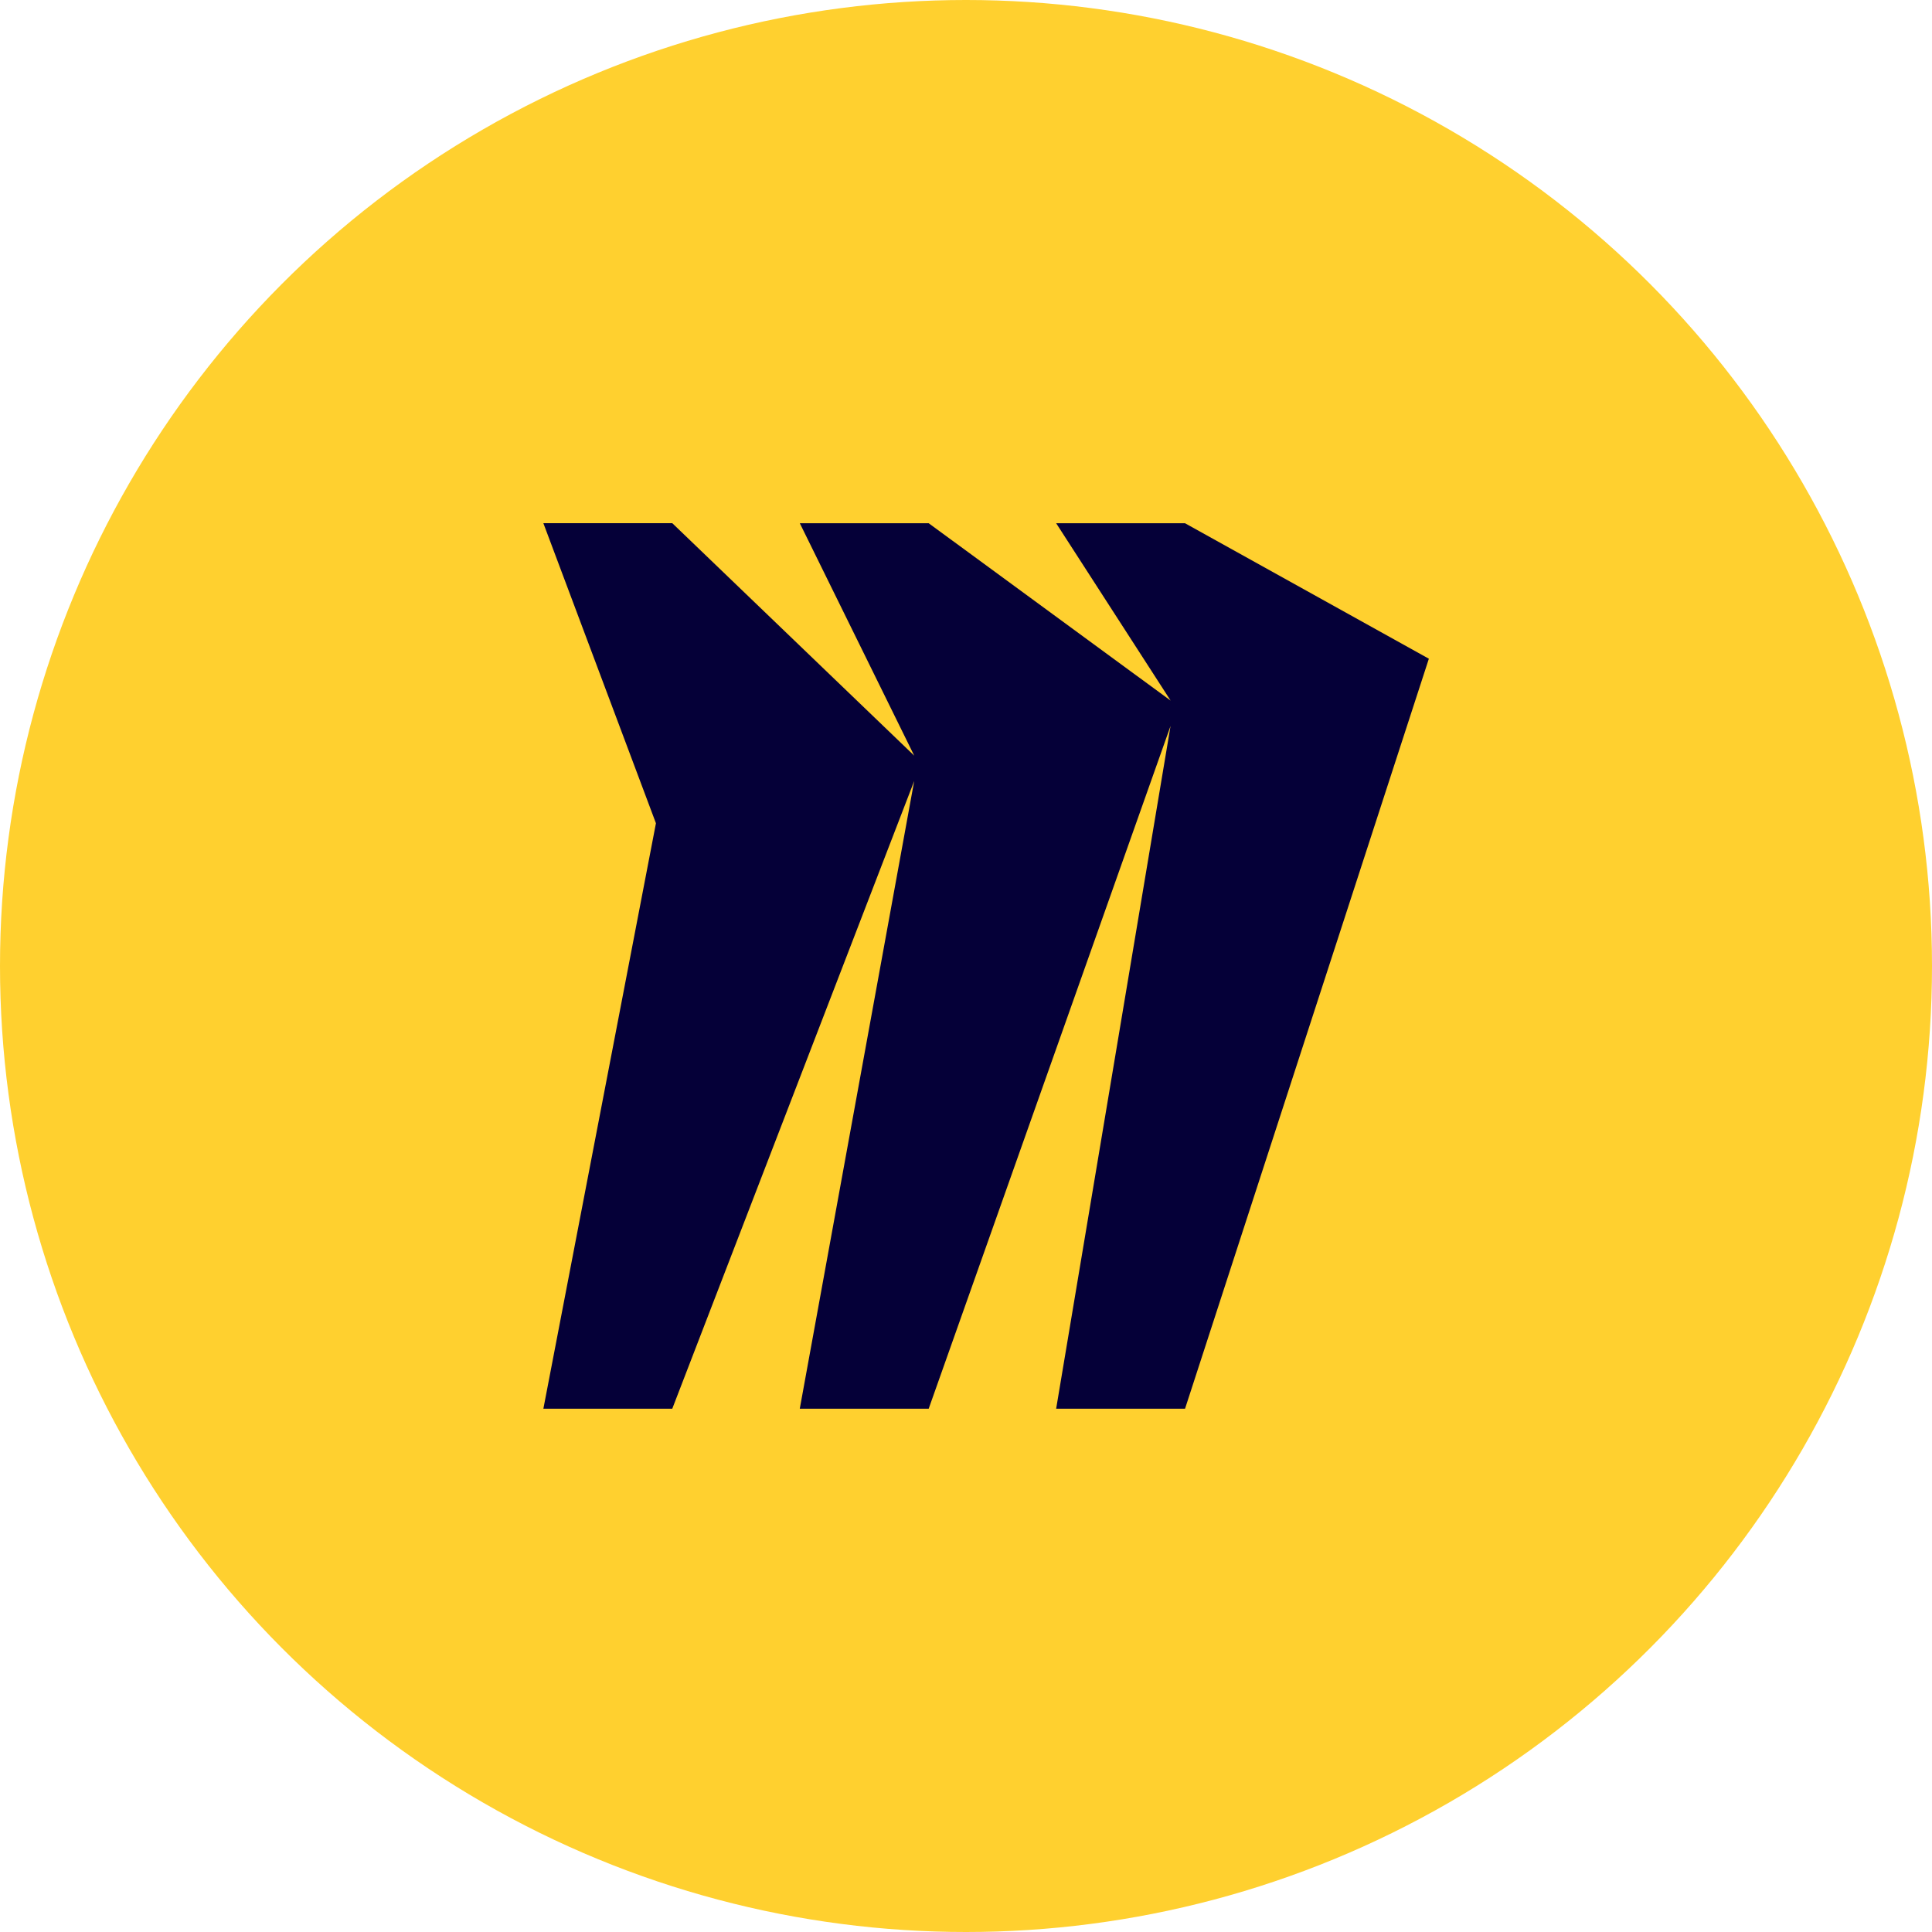
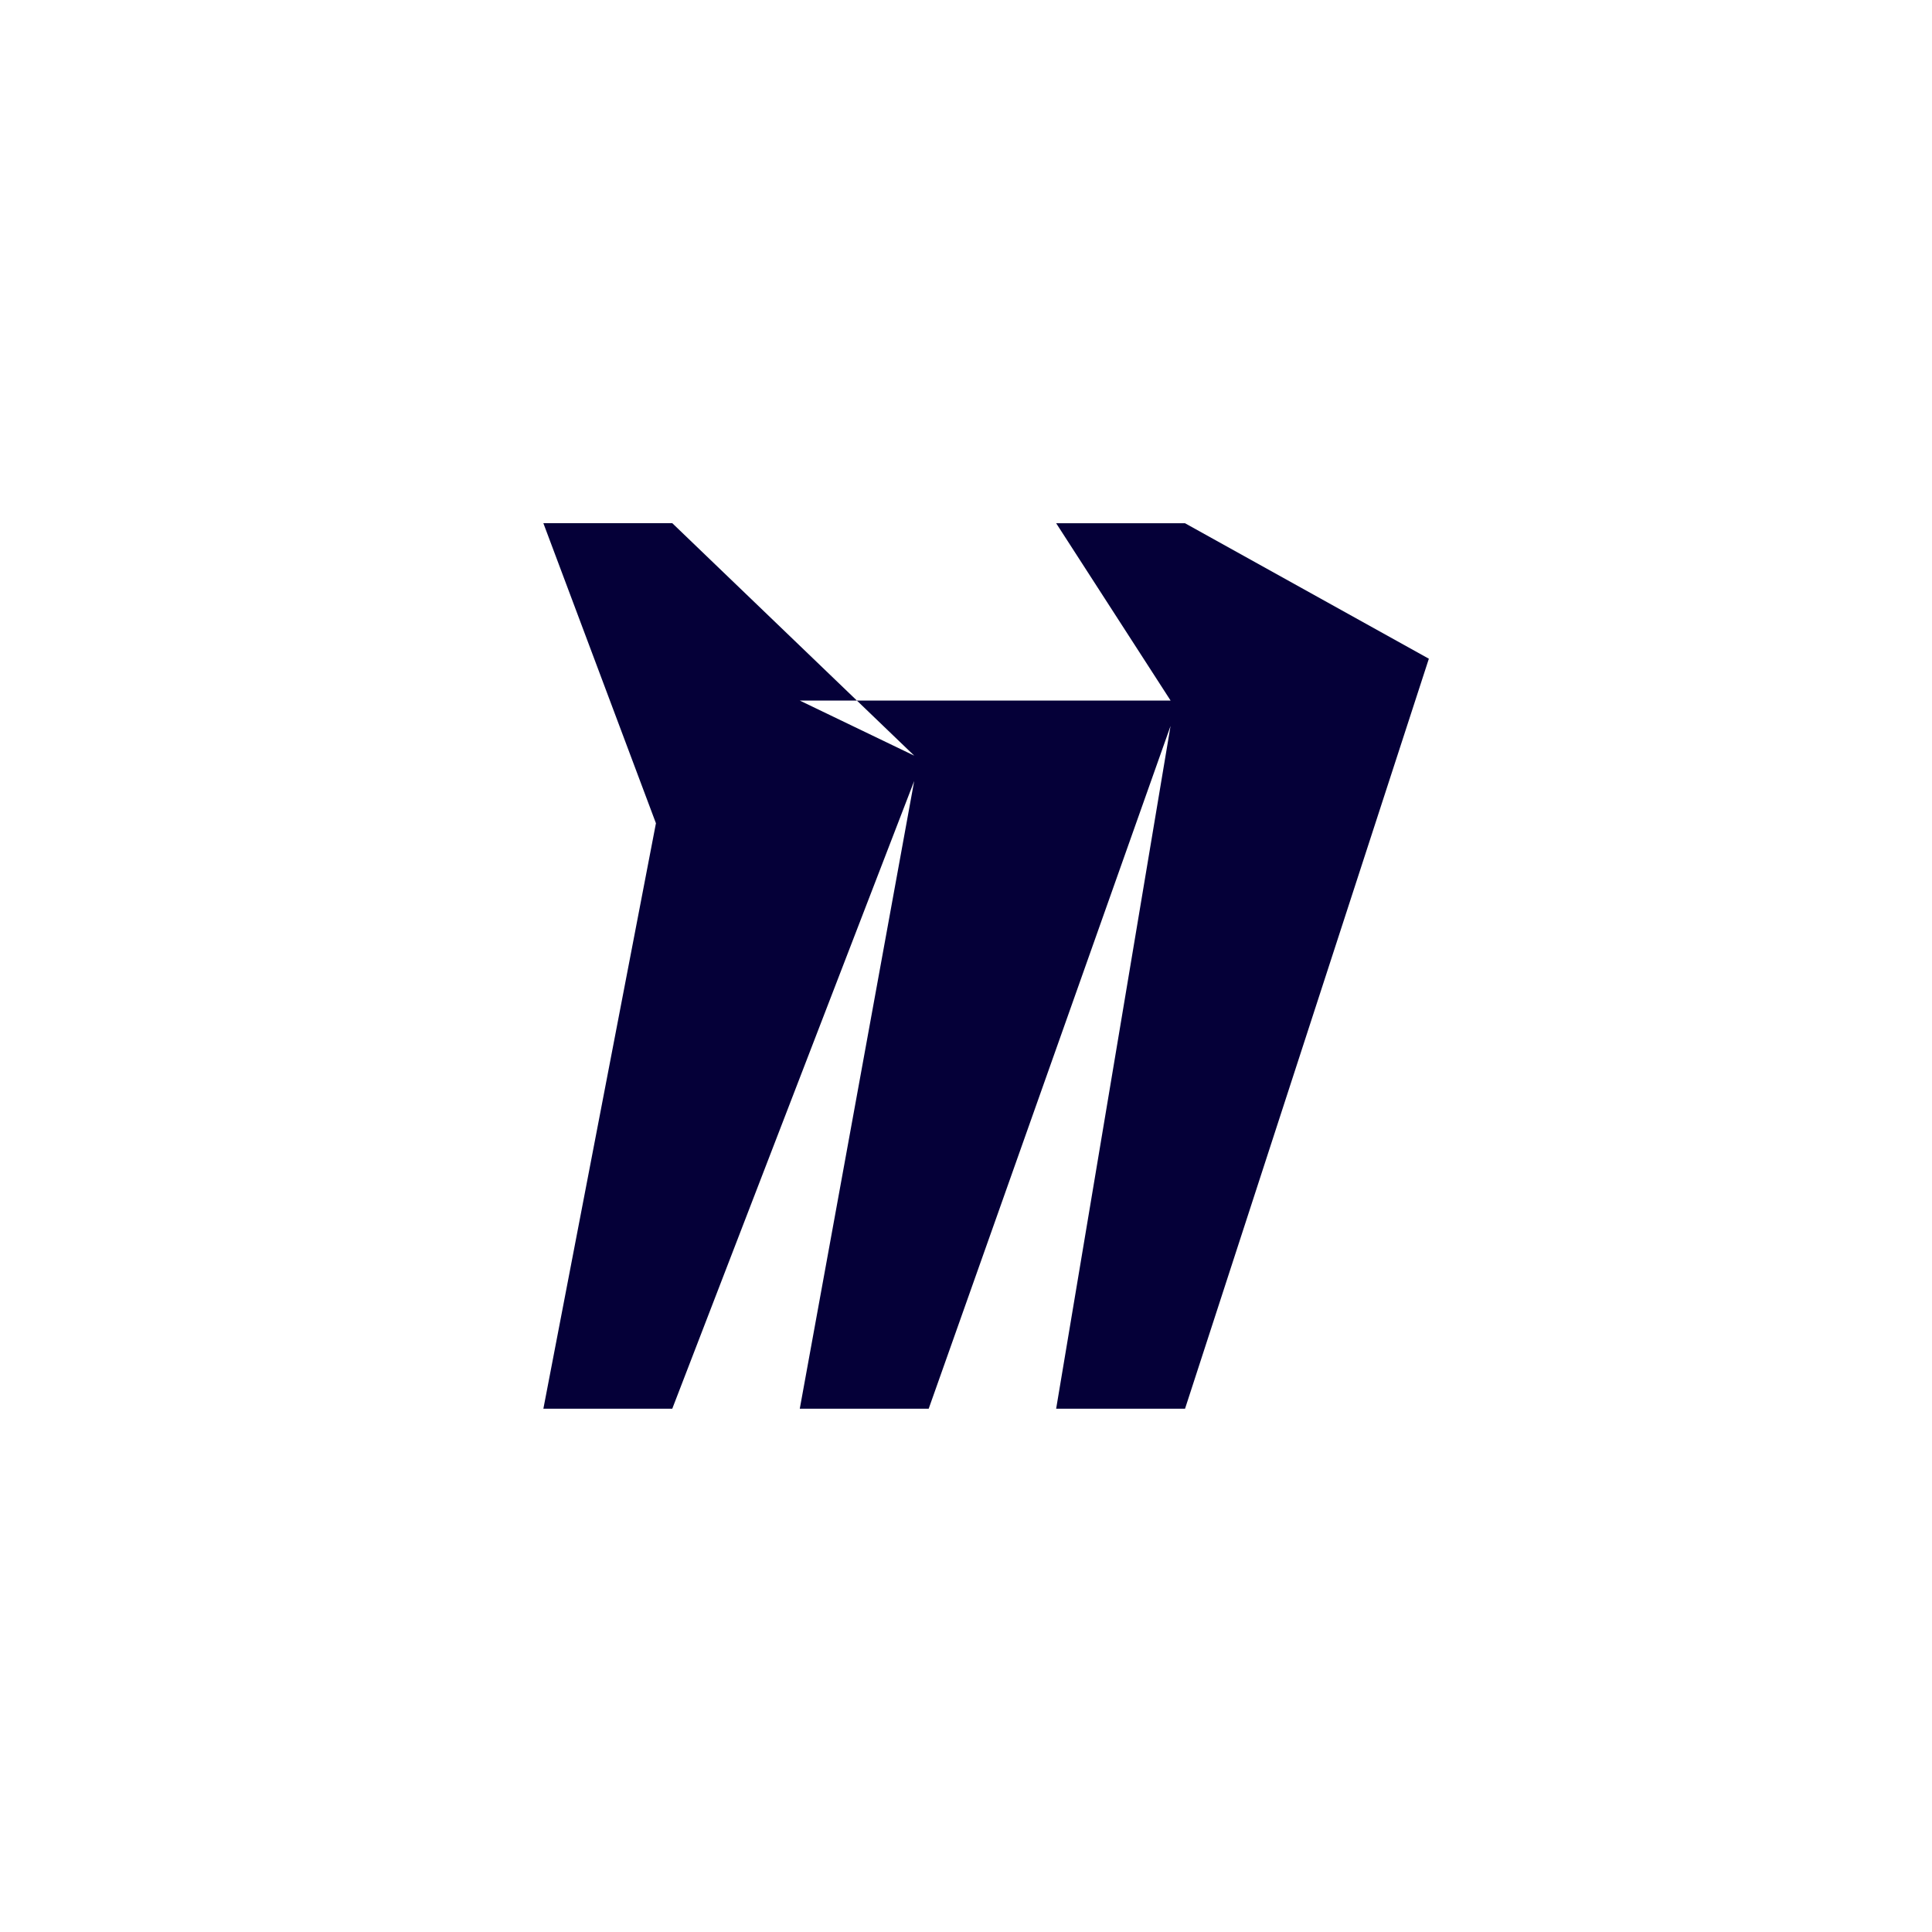
<svg xmlns="http://www.w3.org/2000/svg" width="80" height="80" viewBox="0 0 80 80" fill="none">
-   <circle cx="40" cy="40" r="40" fill="#FFD02F" />
-   <path fill-rule="evenodd" clip-rule="evenodd" d="M49.07 21.667H43.734L48.473 29.01L38.456 21.667H33.119L37.856 31.29L27.839 21.665H22.5L27.161 34.089L22.5 58.332H27.837L37.855 32.339L33.117 58.332H38.455L48.47 30.059L43.733 58.332H49.07L59.166 27.276L49.07 21.667Z" fill="#050038" />
+   <path fill-rule="evenodd" clip-rule="evenodd" d="M49.07 21.667H43.734L48.473 29.01H33.119L37.856 31.29L27.839 21.665H22.5L27.161 34.089L22.5 58.332H27.837L37.855 32.339L33.117 58.332H38.455L48.47 30.059L43.733 58.332H49.07L59.166 27.276L49.07 21.667Z" fill="#050038" />
</svg>